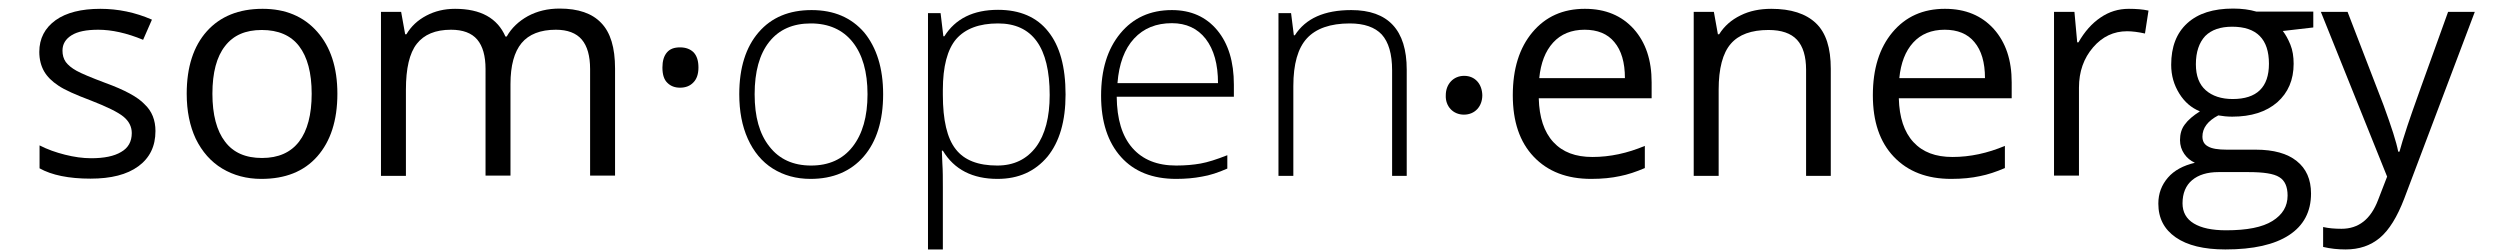
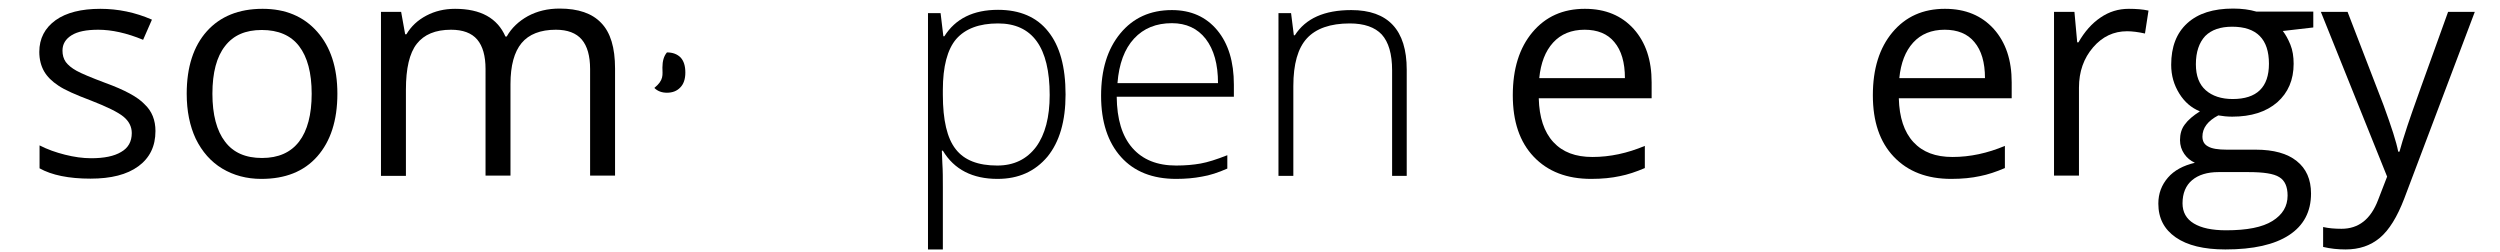
<svg xmlns="http://www.w3.org/2000/svg" version="1.1" x="0px" y="0px" viewBox="0 0 992.2 100" enable-background="new 0 0 992.2 100" xml:space="preserve">
  <g id="Layer_2_copy">
    <g>
      <path d="M61.7,52c0,6.1-2.3,10.7-6.8,14c-4.5,3.3-10.8,4.9-19,4.9c-8.6,0-15.4-1.4-20.2-4.1v-9.1c3.1,1.6,6.5,2.8,10.1,3.7    c3.6,0.9,7,1.4,10.4,1.4c5.1,0,9.1-0.8,11.9-2.5c2.8-1.6,4.2-4.1,4.2-7.5c0-2.5-1.1-4.7-3.3-6.5c-2.2-1.8-6.5-3.9-12.9-6.4    c-6.1-2.3-10.4-4.2-12.9-5.9c-2.6-1.7-4.5-3.6-5.7-5.7c-1.2-2.1-1.9-4.7-1.9-7.7c0-5.3,2.2-9.5,6.5-12.6C26.3,5,32.3,3.5,39.8,3.5    c7,0,13.9,1.4,20.5,4.3l-3.5,8c-6.5-2.7-12.5-4-17.8-4c-4.7,0-8.2,0.7-10.6,2.2c-2.4,1.5-3.6,3.5-3.6,6.1c0,1.7,0.4,3.2,1.3,4.5    c0.9,1.2,2.3,2.4,4.3,3.5c2,1.1,5.8,2.7,11.4,4.8c7.7,2.8,12.9,5.6,15.6,8.5C60.3,44.1,61.7,47.7,61.7,52z" />
      <path d="M133.9,37.2c0,10.6-2.7,18.9-8,24.9c-5.3,6-12.7,8.9-22.2,8.9c-5.8,0-11-1.4-15.5-4.1c-4.5-2.7-8-6.7-10.5-11.8    C75.3,50,74.1,44,74.1,37.2c0-10.6,2.7-18.9,8-24.8c5.3-5.9,12.7-8.9,22.1-8.9c9.1,0,16.3,3,21.7,9.1    C131.2,18.6,133.9,26.8,133.9,37.2z M84.3,37.2c0,8.3,1.7,14.7,5,19c3.3,4.4,8.2,6.5,14.7,6.5c6.5,0,11.4-2.2,14.7-6.5    c3.3-4.3,5-10.7,5-19c0-8.3-1.7-14.6-5-18.9c-3.3-4.3-8.3-6.4-14.8-6.4c-6.5,0-11.3,2.1-14.6,6.4C86,22.5,84.3,28.8,84.3,37.2z" />
      <path d="M234.2,69.8V27.4c0-5.2-1.1-9.1-3.3-11.7c-2.2-2.6-5.7-3.9-10.3-3.9c-6.1,0-10.7,1.8-13.6,5.3c-2.9,3.5-4.4,8.9-4.4,16.3    v36.3h-9.9V27.4c0-5.2-1.1-9.1-3.3-11.7c-2.2-2.6-5.7-3.9-10.4-3.9c-6.2,0-10.7,1.9-13.6,5.6c-2.9,3.7-4.3,9.8-4.3,18.2v34.2h-9.9    V4.7h8l1.6,8.9h0.5c1.9-3.2,4.5-5.6,7.9-7.4c3.4-1.8,7.2-2.7,11.4-2.7c10.2,0,16.8,3.7,20,11h0.5c1.9-3.4,4.8-6.1,8.4-8.1    c3.7-2,7.9-3,12.6-3c7.4,0,12.9,1.9,16.5,5.7c3.7,3.8,5.5,9.8,5.5,18.1v42.5H234.2z" />
-       <path d="M262.9,26.8c0-2.6,0.6-4.6,1.8-6c1.2-1.4,2.9-2,5.2-2c2.3,0,4.1,0.7,5.4,2c1.3,1.4,1.9,3.4,1.9,6c0,2.6-0.7,4.6-2,5.9    c-1.3,1.4-3.1,2.1-5.3,2.1c-2,0-3.7-0.6-5-1.9C263.6,31.7,262.9,29.7,262.9,26.8z" />
-       <path d="M350.5,37.4c0,10.5-2.6,18.8-7.7,24.7c-5.1,5.9-12.2,8.9-21.1,8.9c-5.7,0-10.7-1.4-15-4.1c-4.3-2.7-7.6-6.7-9.9-11.8    c-2.3-5.1-3.4-11-3.4-17.7c0-10.5,2.6-18.7,7.7-24.6c5.1-5.9,12.1-8.8,21-8.8c8.9,0,15.8,3,20.9,8.9    C347.9,18.9,350.5,27,350.5,37.4z M299.5,37.4c0,8.9,1.9,15.8,5.9,20.8c3.9,5,9.4,7.5,16.5,7.5c7.1,0,12.6-2.5,16.5-7.5    c3.9-5,5.9-11.9,5.9-20.8c0-8.9-2-15.8-5.9-20.7c-3.9-4.9-9.5-7.4-16.6-7.4c-7.1,0-12.6,2.4-16.5,7.3    C301.4,21.5,299.5,28.5,299.5,37.4z" />
+       <path d="M262.9,26.8c0-2.6,0.6-4.6,1.8-6c2.3,0,4.1,0.7,5.4,2c1.3,1.4,1.9,3.4,1.9,6c0,2.6-0.7,4.6-2,5.9    c-1.3,1.4-3.1,2.1-5.3,2.1c-2,0-3.7-0.6-5-1.9C263.6,31.7,262.9,29.7,262.9,26.8z" />
      <path d="M395.9,71c-9.9,0-17.2-3.7-21.7-11.2h-0.4l0.2,5c0.2,2.9,0.2,6.1,0.2,9.6V99h-5.9V5.2h5l1.1,9.2h0.4    c4.4-7,11.5-10.5,21.3-10.5c8.7,0,15.4,2.9,19.9,8.6c4.6,5.7,6.9,14,6.9,25c0,10.6-2.4,18.8-7.2,24.7C410.8,68,404.3,71,395.9,71z     M395.8,65.7c6.6,0,11.7-2.5,15.4-7.4c3.6-4.9,5.4-11.8,5.4-20.6c0-19-6.9-28.4-20.5-28.4c-7.5,0-13,2.1-16.6,6.2    c-3.5,4.1-5.3,10.9-5.3,20.2v1.9c0,10.1,1.7,17.3,5.1,21.6C382.7,63.6,388.2,65.7,395.8,65.7z" />
      <path d="M466.8,71c-9.4,0-16.7-2.9-21.9-8.7c-5.2-5.8-7.9-13.9-7.9-24.3c0-10.3,2.5-18.5,7.6-24.7c5.1-6.2,11.9-9.3,20.5-9.3    c7.6,0,13.6,2.7,18,8c4.4,5.3,6.6,12.5,6.6,21.6v4.8h-46.5c0.1,8.9,2.1,15.6,6.2,20.3c4.1,4.7,9.9,7,17.4,7c3.7,0,6.9-0.3,9.7-0.8    c2.8-0.5,6.3-1.6,10.6-3.3v5.3c-3.6,1.6-7,2.7-10.1,3.2C473.9,70.7,470.5,71,466.8,71z M465.1,9.2c-6.2,0-11.2,2-15,6.1    c-3.8,4.1-6,10-6.6,17.7h39.9c0-7.5-1.6-13.3-4.9-17.6C475.3,11.3,470.8,9.2,465.1,9.2z" />
      <path d="M552.5,69.8V27.9c0-6.5-1.4-11.2-4.1-14.2c-2.7-2.9-7-4.4-12.7-4.4c-7.7,0-13.4,2-17,5.9c-3.6,3.9-5.4,10.2-5.4,19v35.6    h-5.9V5.2h5l1.1,8.8h0.4C518.2,7.3,525.6,4,536.3,4c14.6,0,22,7.9,22,23.6v42.2H552.5z" />
-       <path d="M573.8,37.8c0-4.4,3-7.7,7.3-7.7c4.3,0,7.1,3.2,7.2,7.7c0,4.4-2.9,7.7-7.3,7.7C576.7,45.5,573.6,42.2,573.8,37.8z" />
      <path d="M631.5,71c-9.6,0-17.2-2.9-22.8-8.8c-5.6-5.9-8.3-14-8.3-24.4c0-10.5,2.6-18.8,7.8-25s12.1-9.3,20.8-9.3    c8.2,0,14.6,2.7,19.4,8c4.8,5.4,7.1,12.4,7.1,21.2V39h-44.8c0.2,7.6,2.1,13.4,5.8,17.4c3.7,4,8.8,5.9,15.5,5.9    c7,0,13.9-1.5,20.8-4.4v8.8c-3.5,1.5-6.8,2.6-9.9,3.2C639.7,70.6,635.9,71,631.5,71z M628.9,11.8c-5.2,0-9.4,1.7-12.5,5.1    c-3.1,3.4-4.9,8.1-5.5,14.1h34c0-6.2-1.4-11-4.2-14.3C638,13.4,634,11.8,628.9,11.8z" />
-       <path d="M716.8,69.8V27.7c0-5.3-1.2-9.3-3.6-11.9c-2.4-2.6-6.2-3.9-11.3-3.9c-6.8,0-11.8,1.8-15,5.5c-3.2,3.7-4.8,9.8-4.8,18.2    v34.2h-9.9V4.7h8l1.6,8.9h0.5c2-3.2,4.8-5.7,8.5-7.5c3.6-1.8,7.7-2.6,12.2-2.6c7.8,0,13.7,1.9,17.7,5.7c4,3.8,5.9,9.8,5.9,18.1    v42.5H716.8z" />
      <path d="M774.4,71c-9.6,0-17.2-2.9-22.8-8.8c-5.6-5.9-8.3-14-8.3-24.4c0-10.5,2.6-18.8,7.8-25s12.1-9.3,20.8-9.3    c8.2,0,14.6,2.7,19.4,8c4.8,5.4,7.1,12.4,7.1,21.2V39h-44.8c0.2,7.6,2.1,13.4,5.8,17.4c3.7,4,8.8,5.9,15.5,5.9    c7,0,13.9-1.5,20.8-4.4v8.8c-3.5,1.5-6.8,2.6-9.9,3.2C782.6,70.6,778.8,71,774.4,71z M771.8,11.8c-5.2,0-9.4,1.7-12.5,5.1    c-3.1,3.4-4.9,8.1-5.5,14.1h34c0-6.2-1.4-11-4.2-14.3C780.9,13.4,776.9,11.8,771.8,11.8z" />
      <path d="M844.9,3.5c2.9,0,5.5,0.2,7.8,0.7l-1.4,9.1c-2.7-0.6-5.1-0.9-7.1-0.9c-5.3,0-9.8,2.1-13.5,6.4c-3.7,4.3-5.6,9.6-5.6,16    v34.9h-9.9V4.7h8.1l1.1,12.1h0.5c2.4-4.2,5.3-7.5,8.7-9.8C837.1,4.6,840.8,3.5,844.9,3.5z" />
      <path d="M918.1,4.7v6.2l-12.1,1.4c1.1,1.4,2.1,3.2,3,5.4c0.9,2.2,1.3,4.8,1.3,7.6c0,6.4-2.2,11.5-6.5,15.3    c-4.4,3.8-10.3,5.7-17.9,5.7c-1.9,0-3.8-0.2-5.5-0.5c-4.2,2.2-6.3,5-6.3,8.4c0,1.8,0.7,3.1,2.2,3.9c1.5,0.9,4,1.3,7.5,1.3h11.5    c7,0,12.5,1.5,16.2,4.5c3.8,3,5.7,7.3,5.7,12.9c0,7.2-2.9,12.7-8.7,16.5c-5.8,3.8-14.2,5.7-25.3,5.7c-8.5,0-15.1-1.6-19.7-4.8    c-4.6-3.2-6.9-7.6-6.9-13.4c0-4,1.3-7.4,3.8-10.3c2.5-2.9,6.1-4.8,10.7-5.9c-1.7-0.8-3.1-1.9-4.2-3.5c-1.1-1.6-1.7-3.4-1.7-5.5    c0-2.4,0.6-4.5,1.9-6.2c1.3-1.8,3.3-3.5,6-5.2c-3.4-1.4-6.1-3.7-8.2-7.1s-3.2-7.1-3.2-11.4c0-7.1,2.1-12.6,6.4-16.5    s10.3-5.8,18.2-5.8c3.4,0,6.5,0.4,9.2,1.2H918.1z M866.2,80.7c0,3.5,1.5,6.2,4.5,8c3,1.8,7.2,2.7,12.8,2.7    c8.3,0,14.4-1.2,18.4-3.7c4-2.5,6-5.8,6-10.1c0-3.5-1.1-6-3.3-7.3c-2.2-1.4-6.3-2-12.3-2h-11.8c-4.5,0-8,1.1-10.5,3.2    C867.5,73.6,866.2,76.7,866.2,80.7z M871.5,25.5c0,4.6,1.3,8,3.9,10.3c2.6,2.3,6.2,3.5,10.7,3.5c9.6,0,14.4-4.7,14.4-14    c0-9.8-4.9-14.7-14.6-14.7c-4.6,0-8.2,1.2-10.7,3.7C872.8,16.9,871.5,20.6,871.5,25.5z" />
      <path d="M921.1,4.7h10.6L946,41.8c3.1,8.5,5.1,14.6,5.8,18.4h0.5c0.5-2,1.6-5.5,3.2-10.4c1.6-4.9,7-19.9,16.1-45.1h10.6l-28,74.1    c-2.8,7.3-6,12.5-9.7,15.6c-3.7,3.1-8.2,4.6-13.6,4.6c-3,0-6-0.3-8.9-1v-7.9c2.2,0.5,4.6,0.7,7.3,0.7c6.8,0,11.6-3.8,14.5-11.4    l3.6-9.3L921.1,4.7z" />
    </g>
  </g>
  <g id="Layer_1" display="none">
</g>
  <g id="Layer_2">
</g>
</svg>